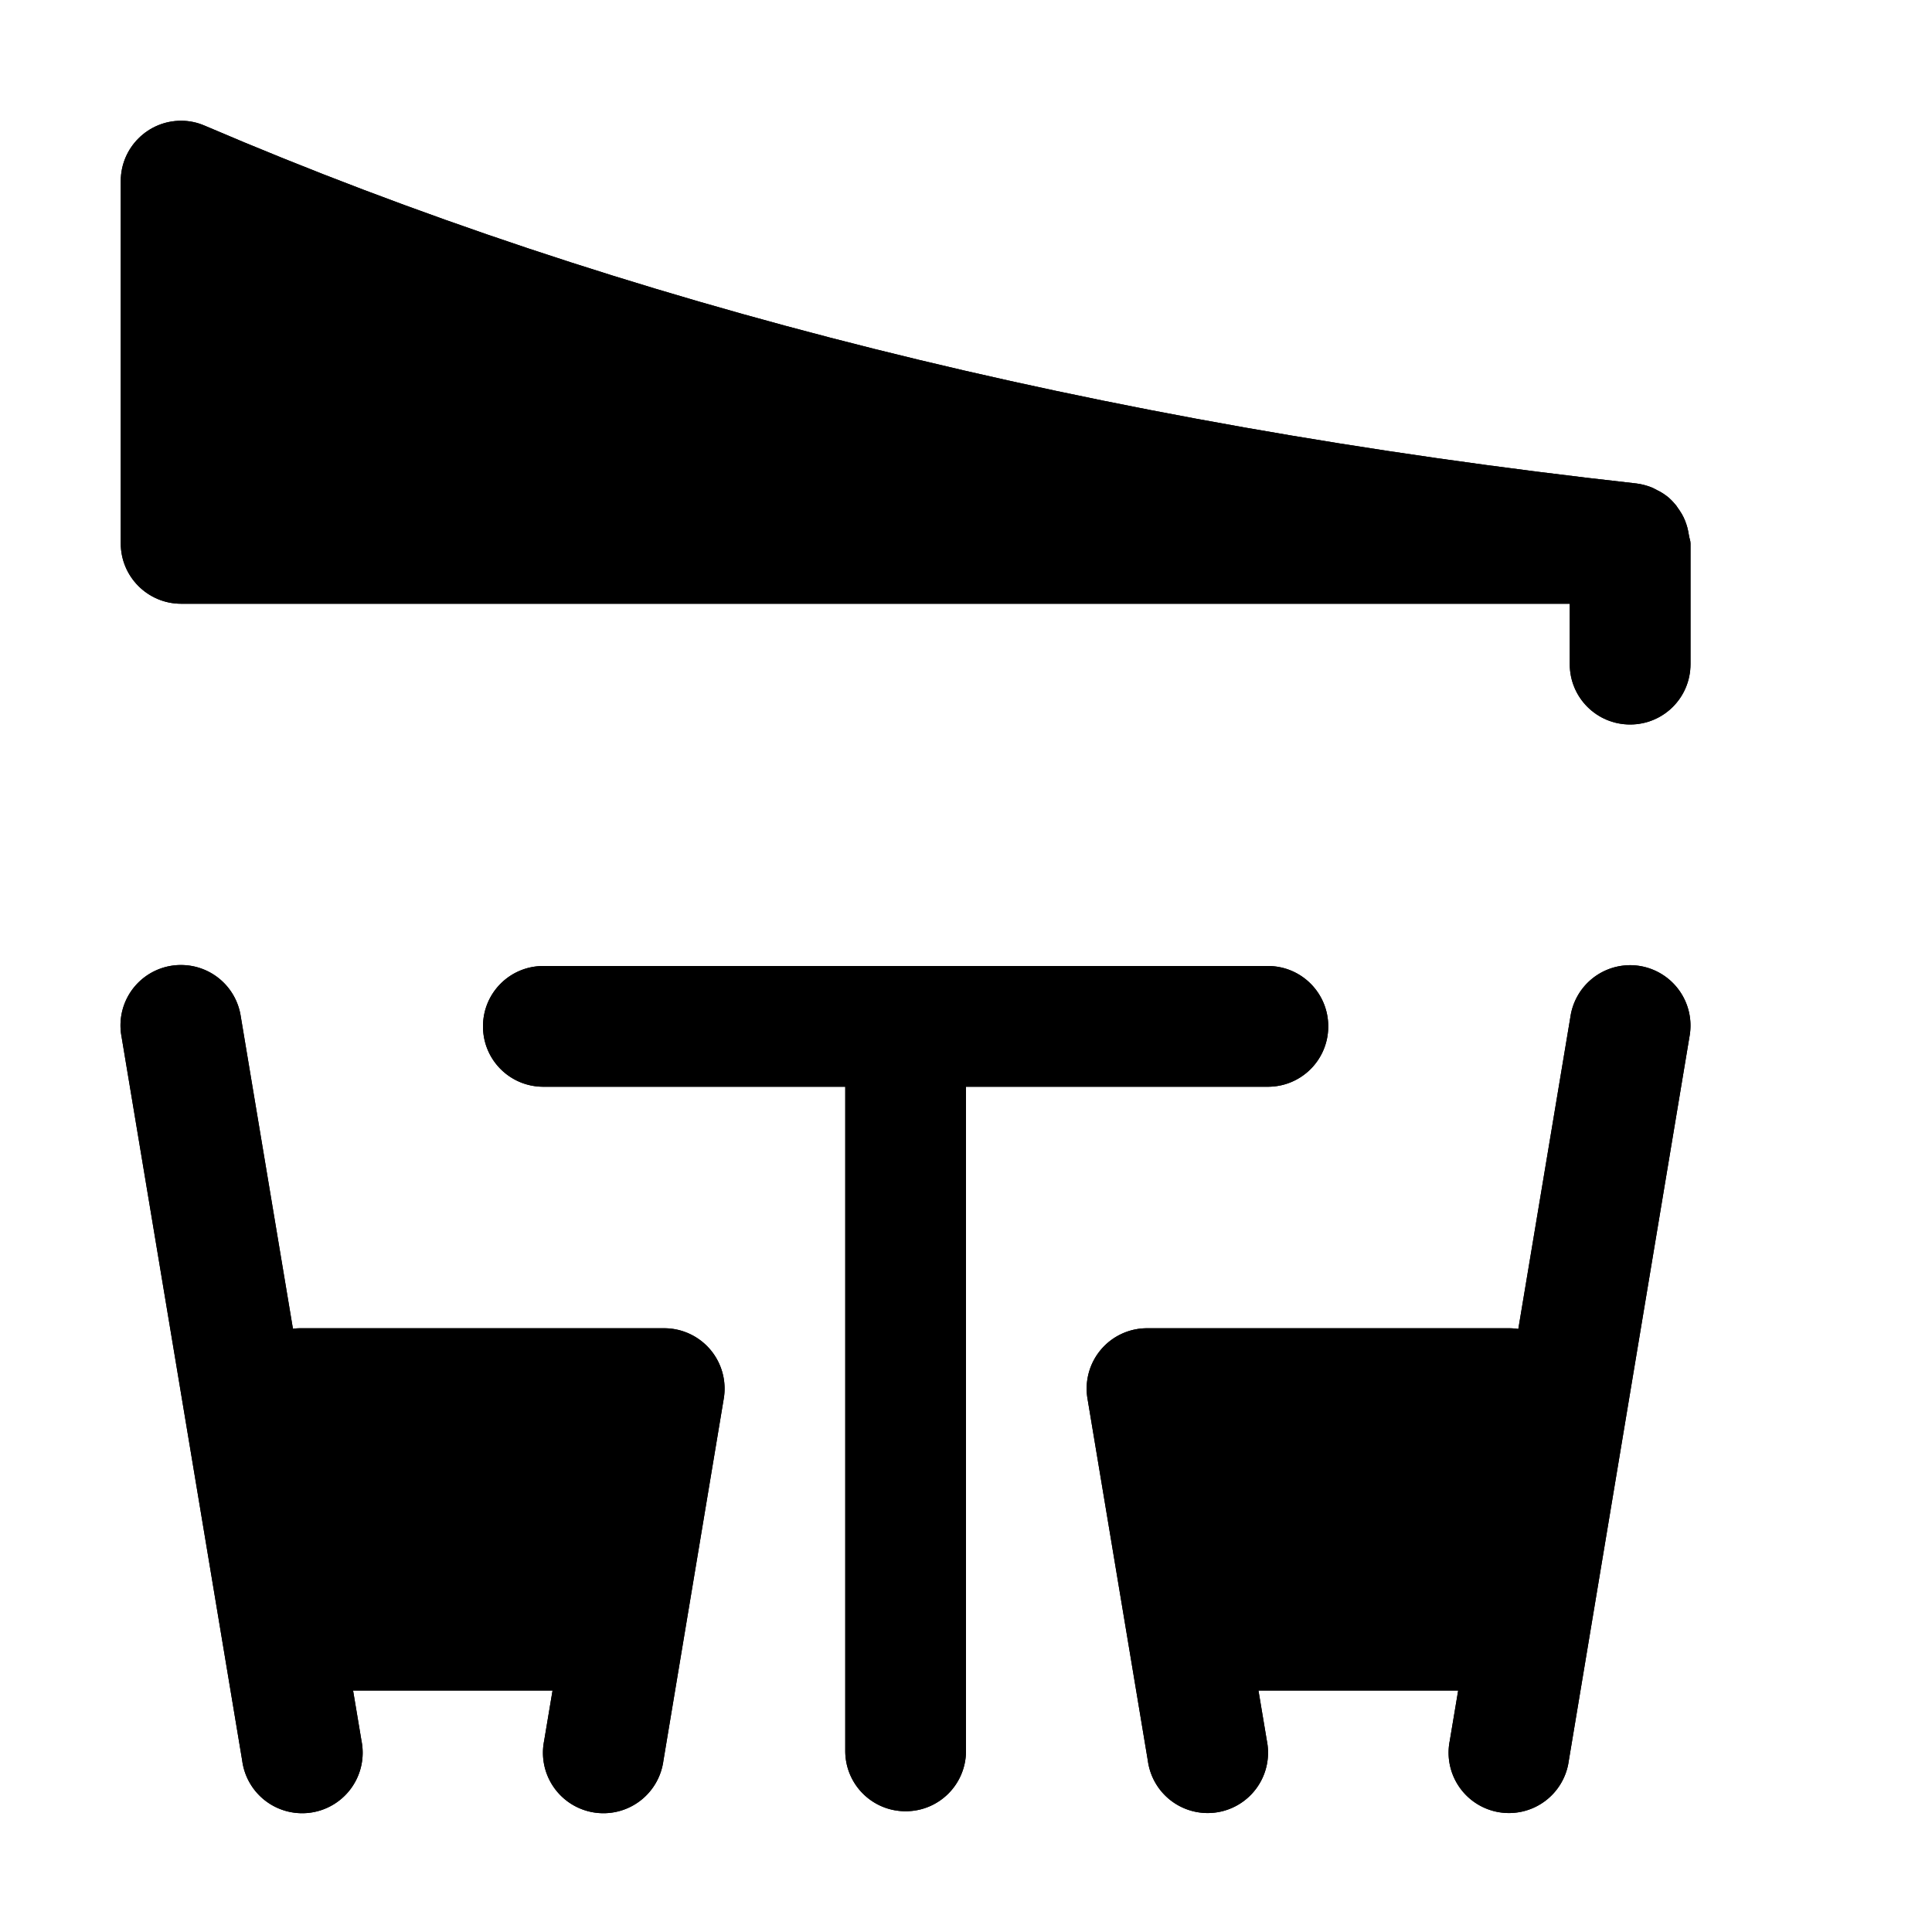
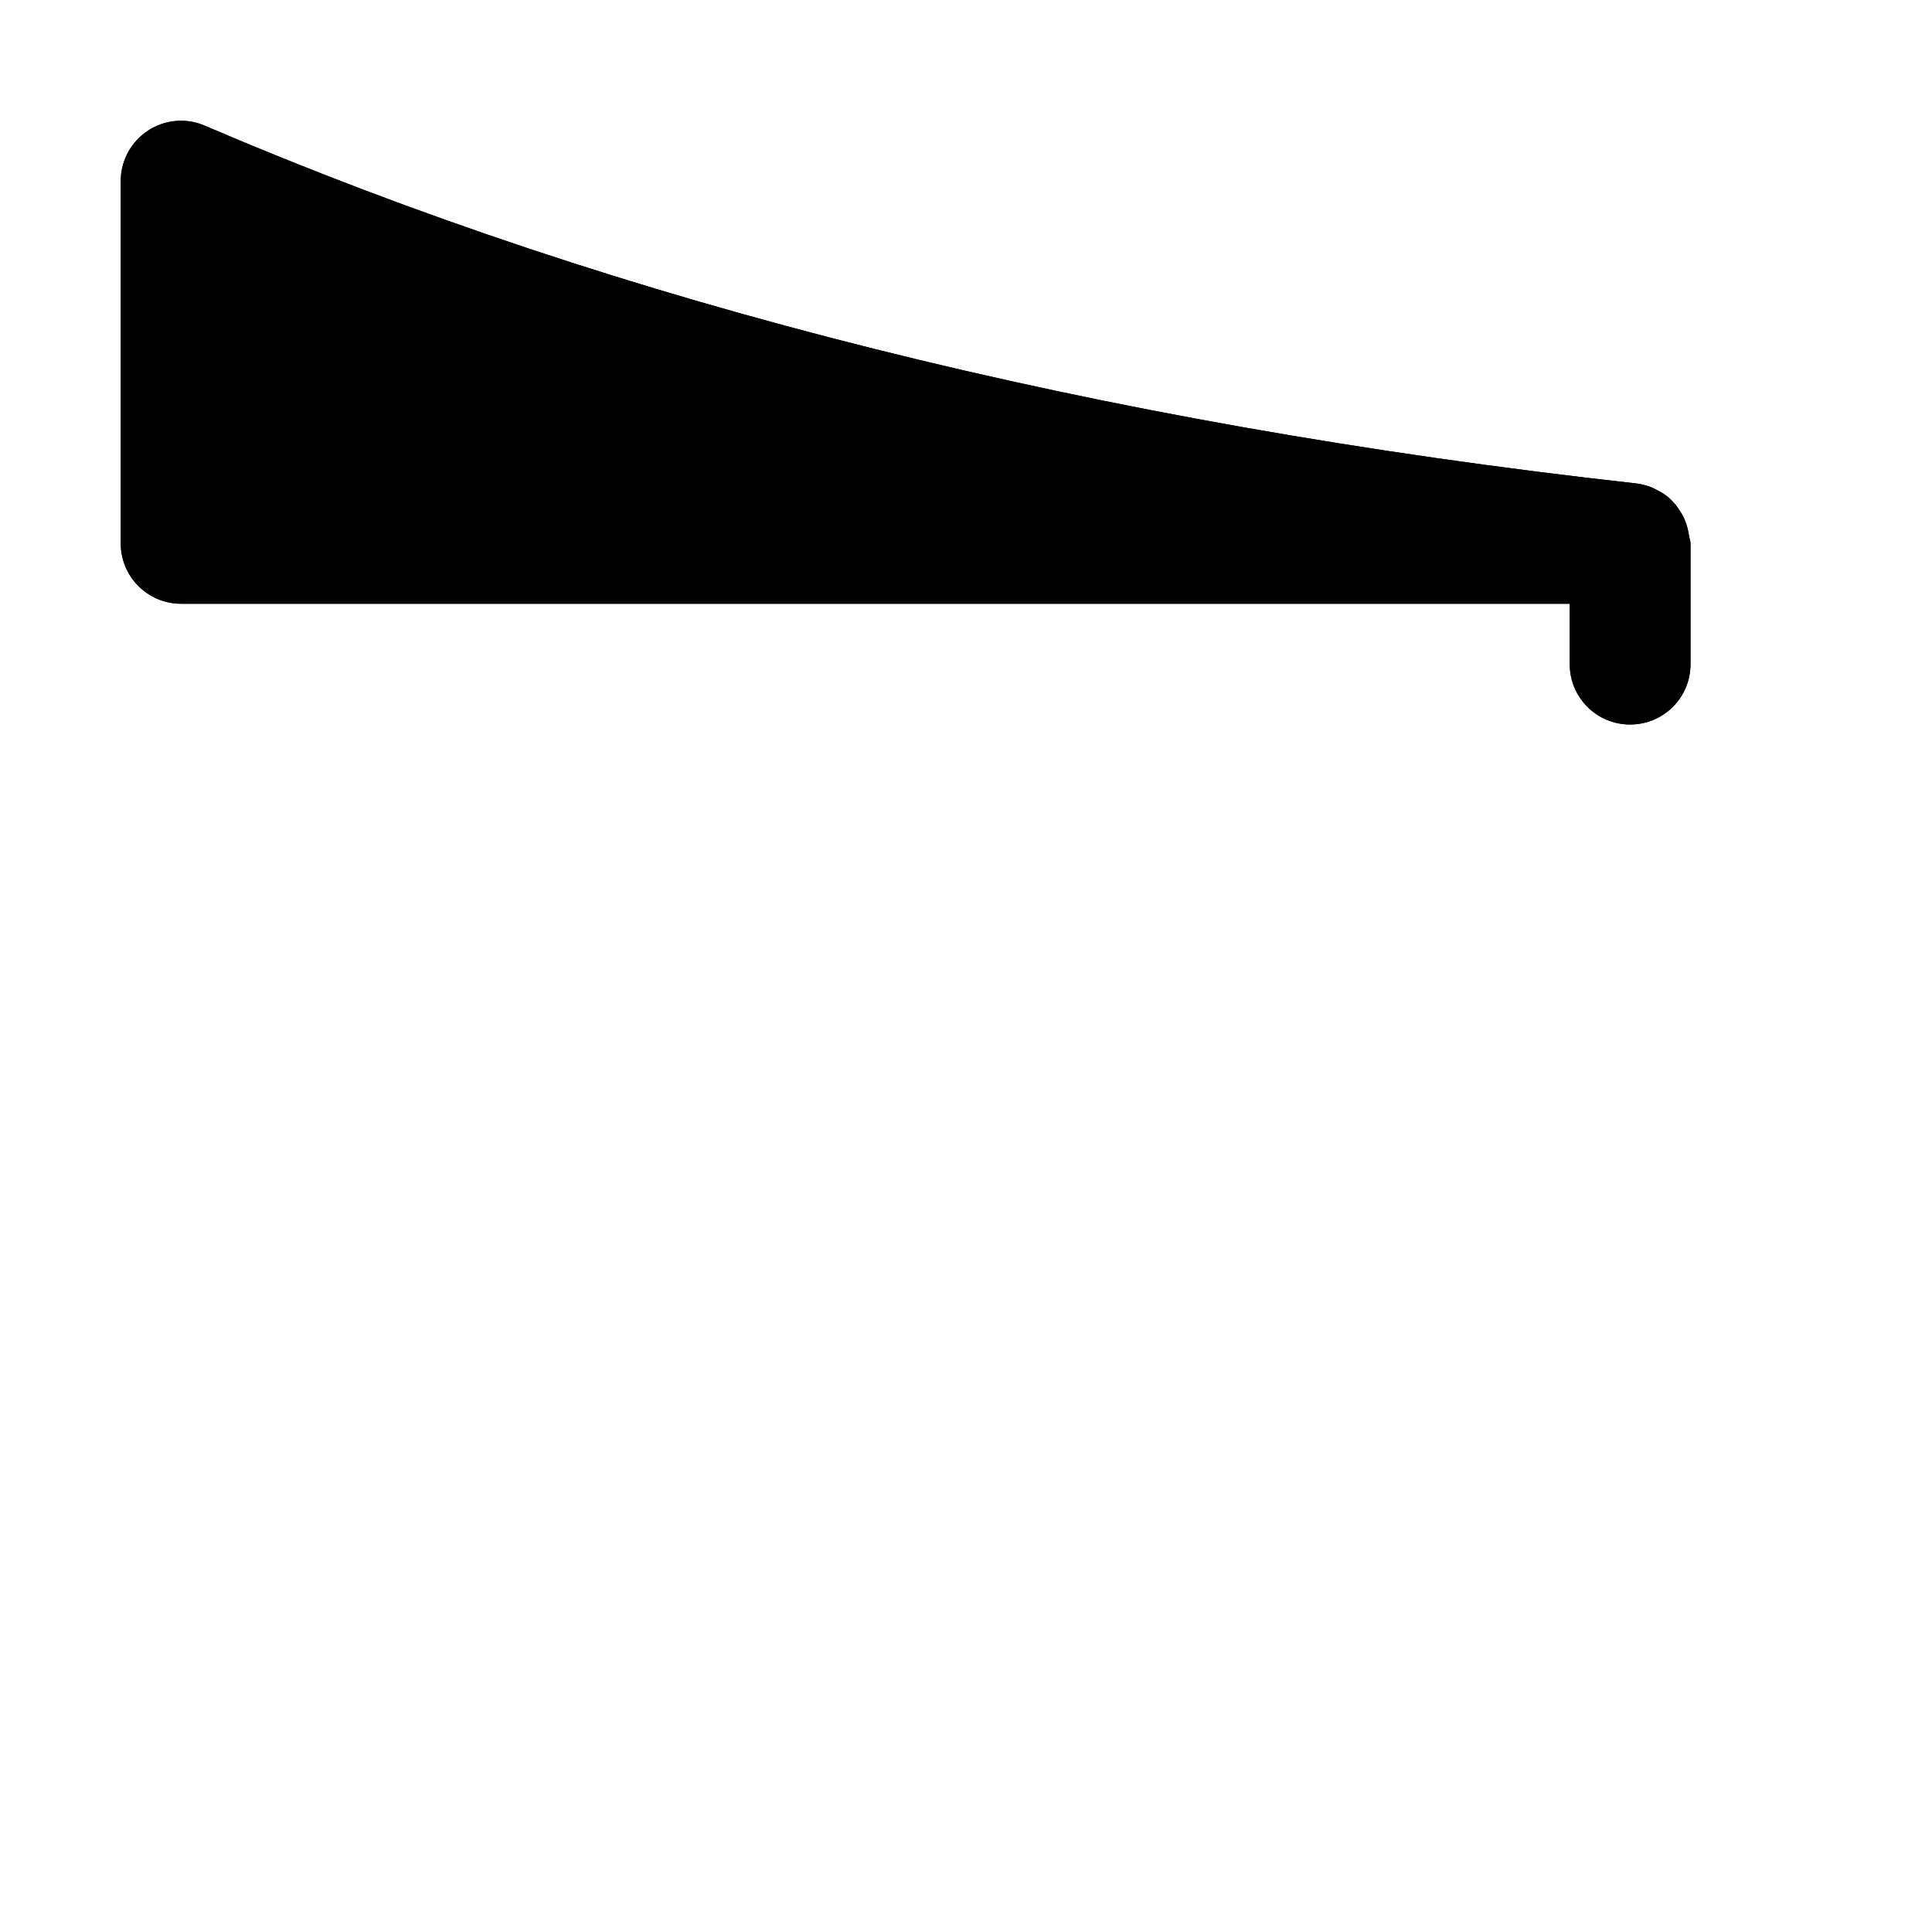
<svg xmlns="http://www.w3.org/2000/svg" baseProfile="full" height="16" version="1.1" width="16">
  <defs />
-   <path d="m 1.508,503.992 a 0.5,0.5 0 0 0 -0.502,0.59 l 1,6 a 0.501,0.501 0 1 0 0.988,-0.164 L 2.924,510 l 1.652,0 -0.07,0.418 a 0.501,0.501 0 1 0 0.988,0.164 l 0.5,-3 A 0.5,0.5 0 0 0 5.5,507 l -3,0 a 0.5,0.5 0 0 0 -0.074,0.004 l -0.432,-2.586 a 0.5,0.5 0 0 0 -0.486,-0.426 z m 11.967,0.002 a 0.5,0.5 0 0 0 -0.469,0.424 l -0.432,2.588 A 0.5,0.5 0 0 0 12.498,507 l -3,0 a 0.5,0.5 0 0 0 -0.492,0.582 l 0.5,3 a 0.5,0.5 0 1 0 0.986,-0.164 L 10.422,510 l 1.654,0 -0.07,0.418 a 0.5,0.5 0 1 0 0.986,0.164 l 1,-6 a 0.5,0.5 0 0 0 -0.518,-0.588 z M 4.5,504 c -0.277,0 -0.5,0.223 -0.5,0.5 0,0.277 0.223,0.5 0.5,0.5 l 2.5,0 0,5.5 c 0,0.277 0.223,0.5 0.5,0.5 0.277,0 0.5,-0.223 0.5,-0.5 l 0,-5.5 2.5,0 c 0.277,0 0.5,-0.223 0.5,-0.5 0,-0.277 -0.223,-0.5 -0.5,-0.5 z" fill="#000" transform="translate(8.0,8.0) translate(-8.0,-504.0)" />
  <path d="M 65.502,497 C 65.225,496.999 65,497.223 65,497.5 l 0,3 c 3e-5,0.276 0.224,0.5 0.5,0.5 l 11.5,0 0,0.5 c 0,0.277 0.223,0.5 0.5,0.5 0.277,0 0.5,-0.223 0.5,-0.5 l 0,-1 c 0,-0.022 -0.009,-0.041 -0.012,-0.062 -4.3e-4,-0.003 -10e-4,-0.006 -0.002,-0.01 -0.003,-0.02 -0.007,-0.039 -0.012,-0.059 -0.011,-0.04 -0.025,-0.076 -0.045,-0.111 -0.012,-0.02 -0.025,-0.04 -0.039,-0.059 l -0.008,-0.012 c -0.017,-0.02 -0.033,-0.039 -0.053,-0.057 l -0.006,-0.006 c -0.031,-0.026 -0.065,-0.049 -0.102,-0.066 -0.016,-0.008 -0.03,-0.017 -0.047,-0.023 -0.039,-0.015 -0.08,-0.026 -0.121,-0.031 -4.46,-0.496 -8.41,-1.486 -11.857,-2.963 -0.062,-0.027 -0.128,-0.041 -0.195,-0.041 z" fill="#000" transform="translate(8.0,8.0) translate(-72.0,-504.0)" />
-   <path d="m 1.508,503.992 a 0.5,0.5 0 0 0 -0.502,0.59 l 1,6 a 0.501,0.501 0 1 0 0.988,-0.164 L 2.924,510 l 1.652,0 -0.07,0.418 a 0.501,0.501 0 1 0 0.988,0.164 l 0.5,-3 A 0.5,0.5 0 0 0 5.5,507 l -3,0 a 0.5,0.5 0 0 0 -0.074,0.004 l -0.432,-2.586 a 0.5,0.5 0 0 0 -0.486,-0.426 z m 11.967,0.002 a 0.5,0.5 0 0 0 -0.469,0.424 l -0.432,2.588 A 0.5,0.5 0 0 0 12.498,507 l -3,0 a 0.5,0.5 0 0 0 -0.492,0.582 l 0.5,3 a 0.5,0.5 0 1 0 0.986,-0.164 L 10.422,510 l 1.654,0 -0.07,0.418 a 0.5,0.5 0 1 0 0.986,0.164 l 1,-6 a 0.5,0.5 0 0 0 -0.518,-0.588 z M 4.5,504 c -0.277,0 -0.5,0.223 -0.5,0.5 0,0.277 0.223,0.5 0.5,0.5 l 2.5,0 0,5.5 c 0,0.277 0.223,0.5 0.5,0.5 0.277,0 0.5,-0.223 0.5,-0.5 l 0,-5.5 2.5,0 c 0.277,0 0.5,-0.223 0.5,-0.5 0,-0.277 -0.223,-0.5 -0.5,-0.5 z" fill="#000" transform="translate(8.0,8.0) translate(-8.0,-504.0)" />
  <path d="M 65.502,497 C 65.225,496.999 65,497.223 65,497.5 l 0,3 c 3e-5,0.276 0.224,0.5 0.5,0.5 l 11.5,0 0,0.5 c 0,0.277 0.223,0.5 0.5,0.5 0.277,0 0.5,-0.223 0.5,-0.5 l 0,-1 c 0,-0.022 -0.009,-0.041 -0.012,-0.062 -4.3e-4,-0.003 -10e-4,-0.006 -0.002,-0.01 -0.003,-0.02 -0.007,-0.039 -0.012,-0.059 -0.011,-0.04 -0.025,-0.076 -0.045,-0.111 -0.012,-0.02 -0.025,-0.04 -0.039,-0.059 l -0.008,-0.012 c -0.017,-0.02 -0.033,-0.039 -0.053,-0.057 l -0.006,-0.006 c -0.031,-0.026 -0.065,-0.049 -0.102,-0.066 -0.016,-0.008 -0.03,-0.017 -0.047,-0.023 -0.039,-0.015 -0.08,-0.026 -0.121,-0.031 -4.46,-0.496 -8.41,-1.486 -11.857,-2.963 -0.062,-0.027 -0.128,-0.041 -0.195,-0.041 z" fill="#000" transform="translate(8.0,8.0) translate(-72.0,-504.0)" />
</svg>